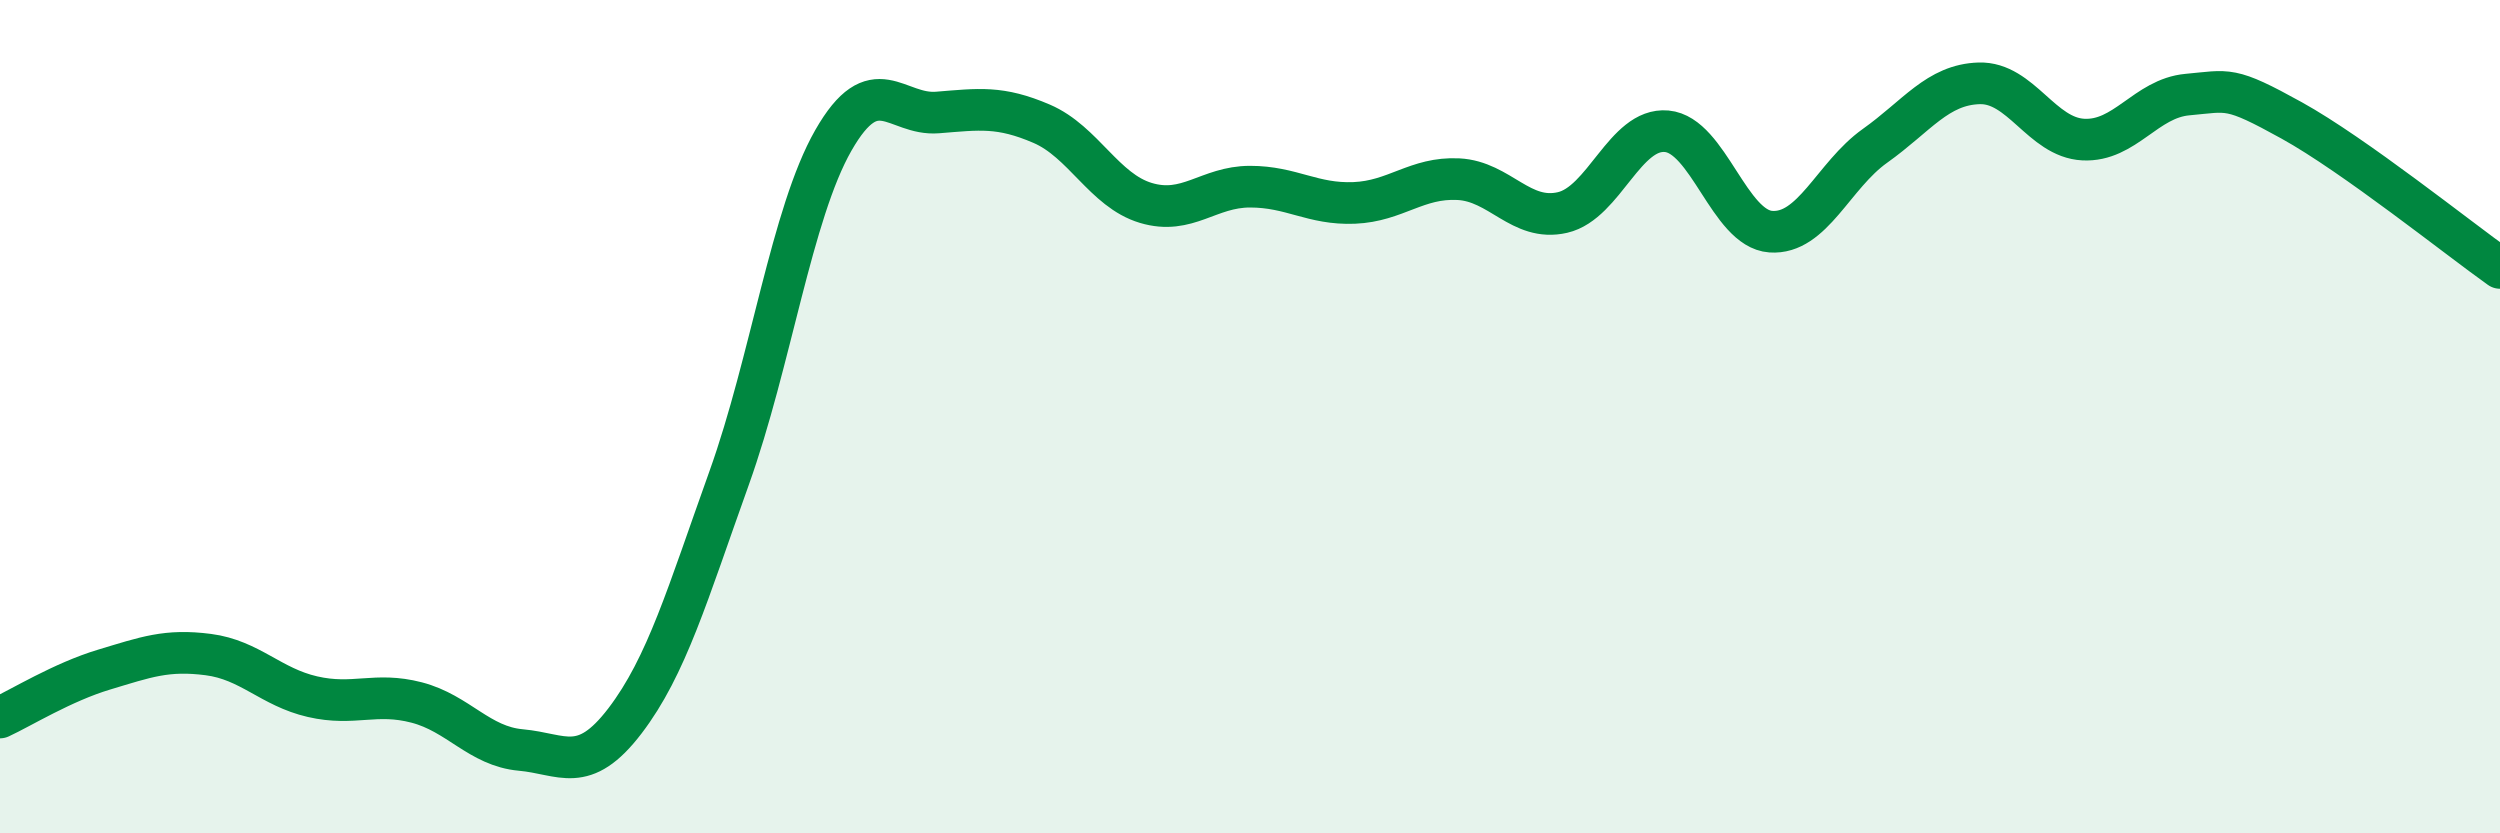
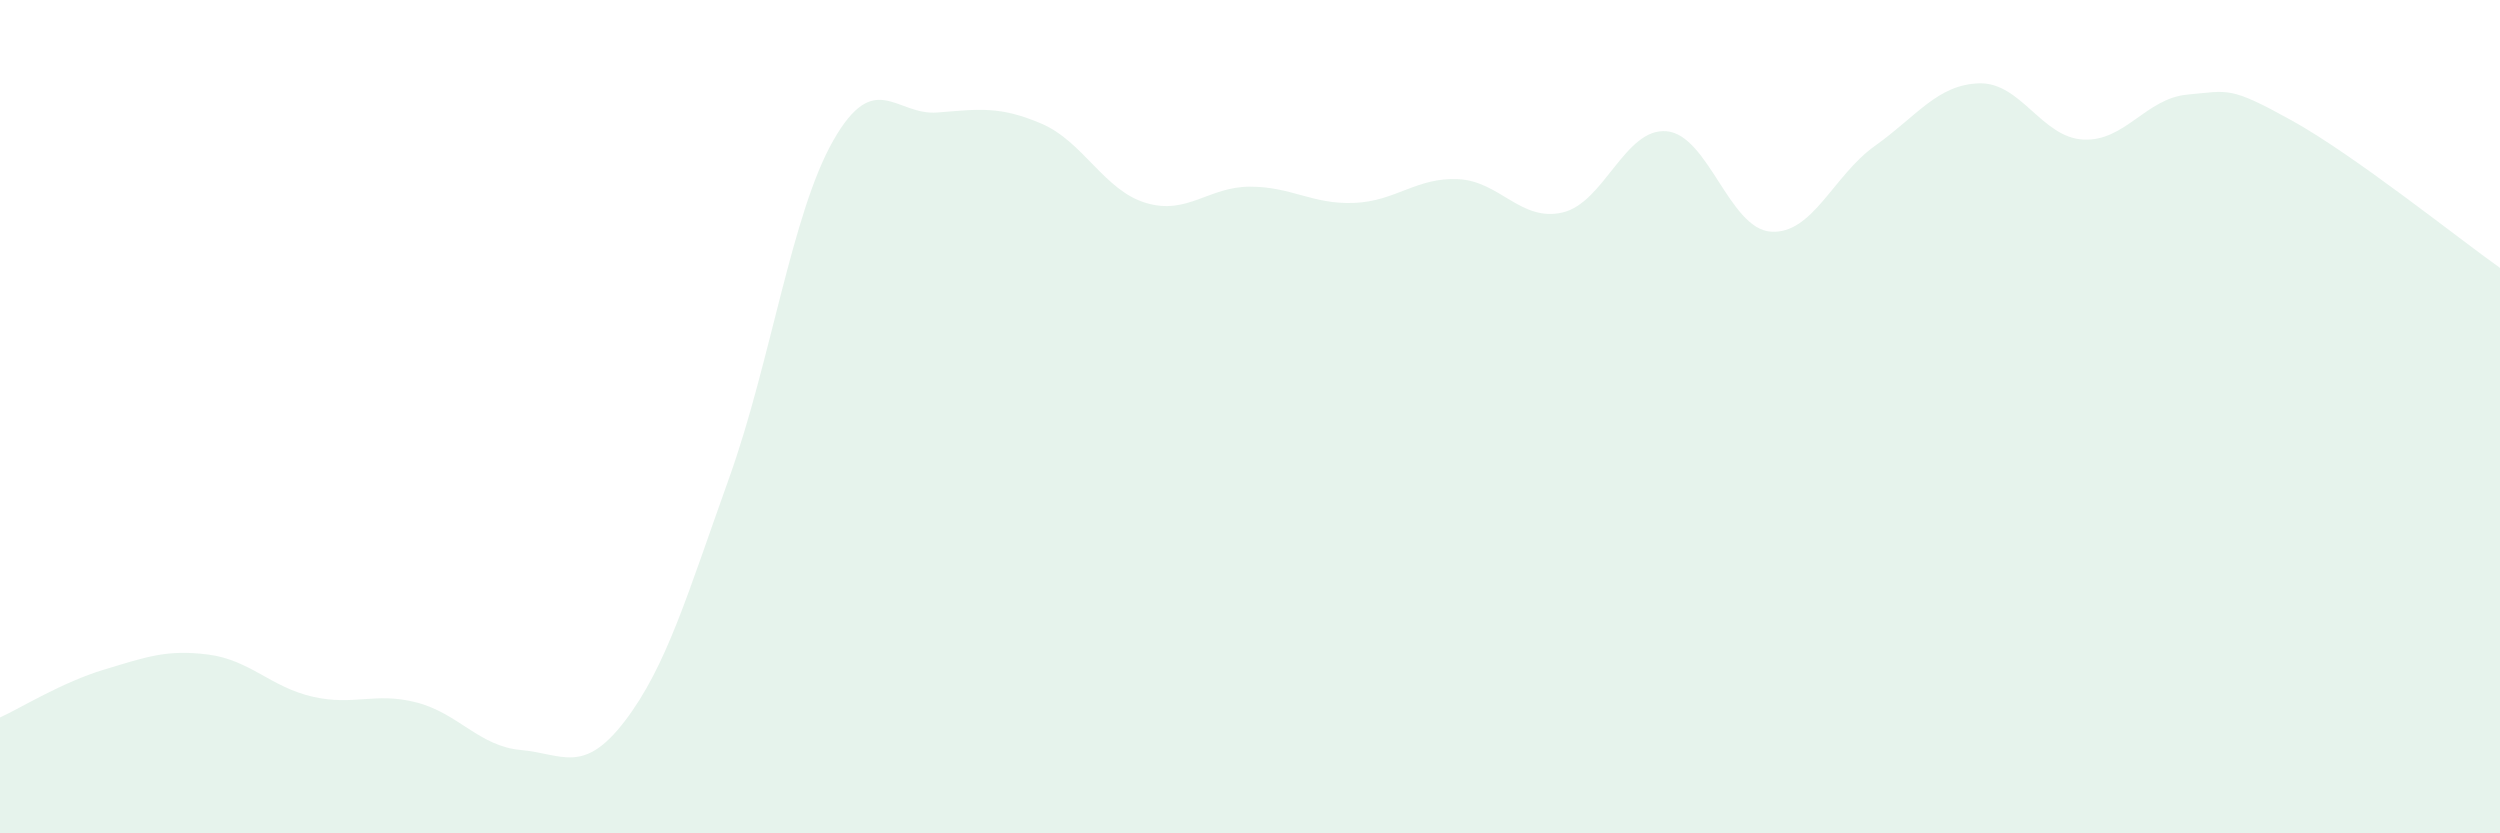
<svg xmlns="http://www.w3.org/2000/svg" width="60" height="20" viewBox="0 0 60 20">
  <path d="M 0,17.22 C 0.5,16.99 1.5,16.37 2.5,16.07 C 3.5,15.77 4,15.58 5,15.71 C 6,15.84 6.5,16.49 7.5,16.72 C 8.5,16.95 9,16.6 10,16.86 C 11,17.12 11.5,17.91 12.5,18 C 13.5,18.09 14,18.61 15,17.3 C 16,15.99 16.5,14.26 17.5,11.47 C 18.5,8.68 19,5.12 20,3.37 C 21,1.62 21.5,2.78 22.5,2.7 C 23.5,2.62 24,2.54 25,2.97 C 26,3.4 26.5,4.57 27.5,4.87 C 28.5,5.17 29,4.48 30,4.48 C 31,4.48 31.5,4.91 32.5,4.87 C 33.5,4.83 34,4.25 35,4.3 C 36,4.35 36.5,5.33 37.5,5.1 C 38.5,4.87 39,3.06 40,3.15 C 41,3.24 41.5,5.49 42.5,5.56 C 43.5,5.63 44,4.21 45,3.5 C 46,2.79 46.5,2.03 47.5,2 C 48.5,1.97 49,3.3 50,3.35 C 51,3.4 51.5,2.36 52.5,2.27 C 53.5,2.18 53.5,2.06 55,2.89 C 56.5,3.72 59,5.72 60,6.43L60 20L0 20Z" fill="#008740" opacity="0.1" stroke-linecap="round" stroke-linejoin="round" />
-   <path d="M 0,17.22 C 0.5,16.99 1.5,16.37 2.5,16.07 C 3.5,15.77 4,15.58 5,15.71 C 6,15.84 6.5,16.49 7.5,16.72 C 8.5,16.95 9,16.6 10,16.86 C 11,17.12 11.5,17.91 12.5,18 C 13.5,18.09 14,18.61 15,17.3 C 16,15.99 16.5,14.26 17.5,11.47 C 18.5,8.68 19,5.12 20,3.37 C 21,1.62 21.5,2.78 22.5,2.7 C 23.5,2.62 24,2.54 25,2.97 C 26,3.4 26.5,4.57 27.5,4.87 C 28.5,5.17 29,4.48 30,4.48 C 31,4.48 31.5,4.91 32.5,4.87 C 33.5,4.83 34,4.25 35,4.3 C 36,4.35 36.5,5.33 37.5,5.1 C 38.5,4.87 39,3.06 40,3.15 C 41,3.24 41.5,5.49 42.5,5.56 C 43.5,5.63 44,4.21 45,3.5 C 46,2.79 46.5,2.03 47.5,2 C 48.5,1.97 49,3.3 50,3.35 C 51,3.4 51.5,2.36 52.5,2.27 C 53.5,2.18 53.5,2.06 55,2.89 C 56.5,3.72 59,5.72 60,6.43" stroke="#008740" stroke-width="1" fill="none" stroke-linecap="round" stroke-linejoin="round" />
</svg>